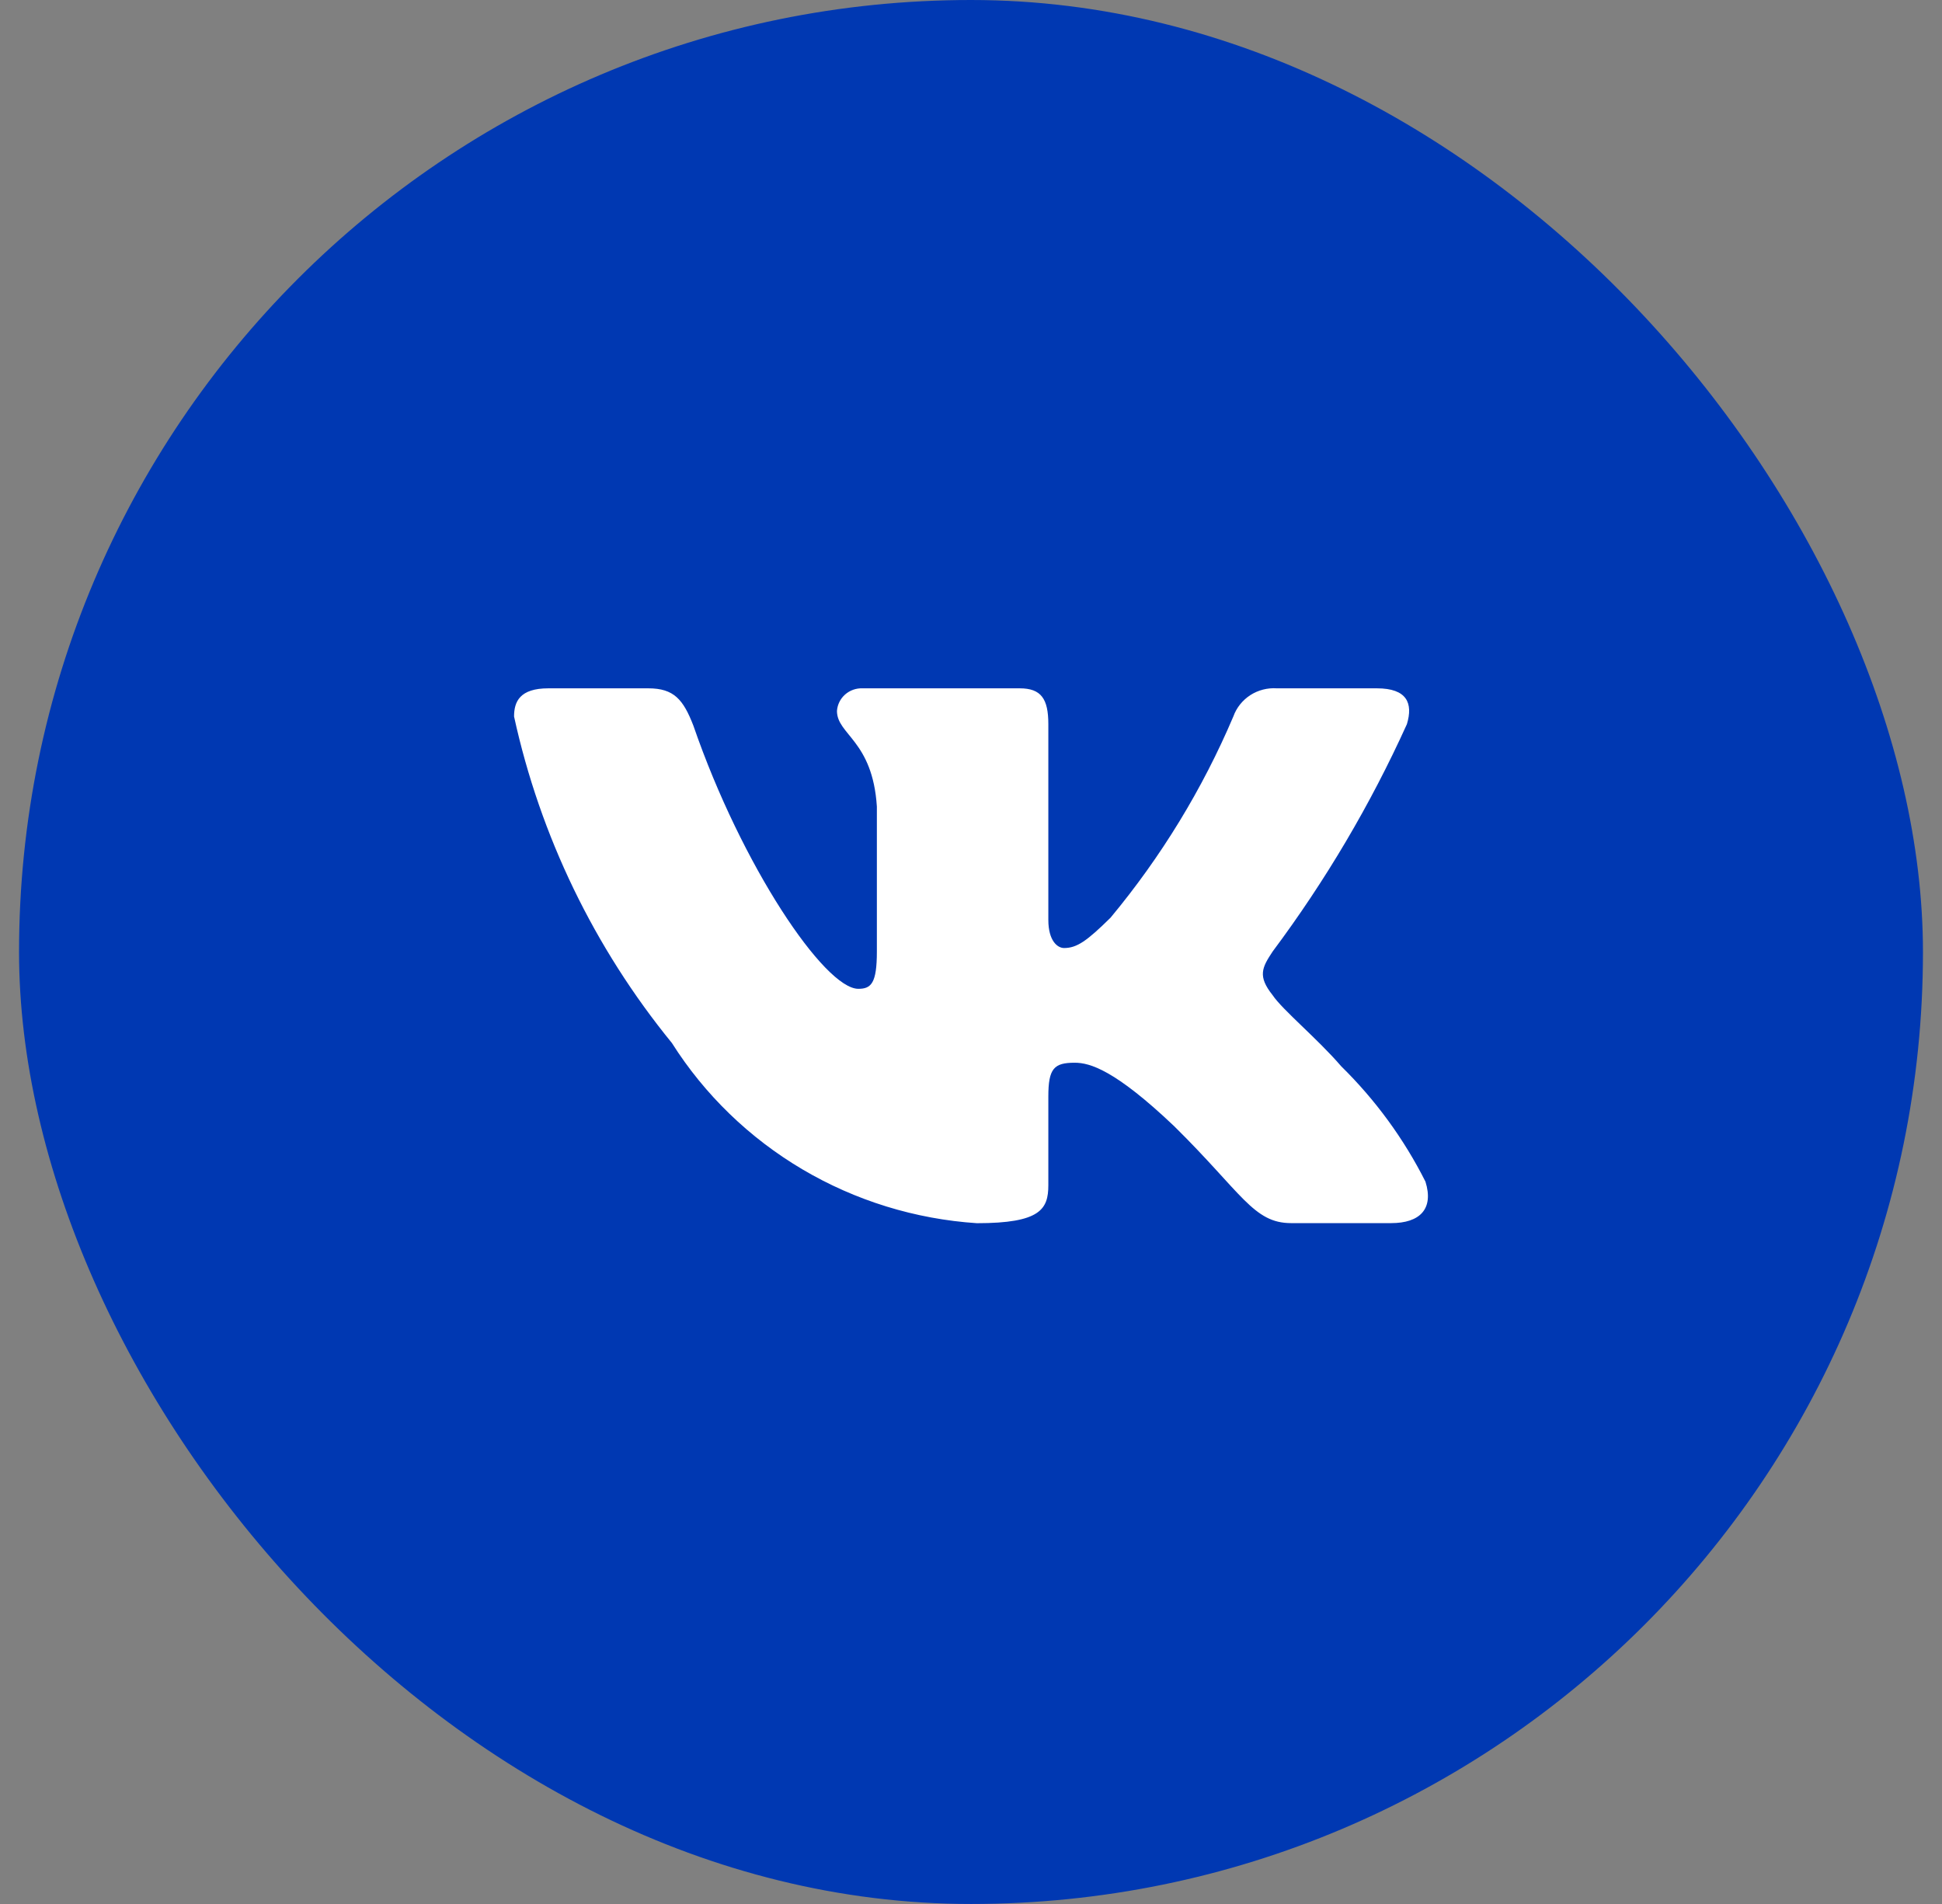
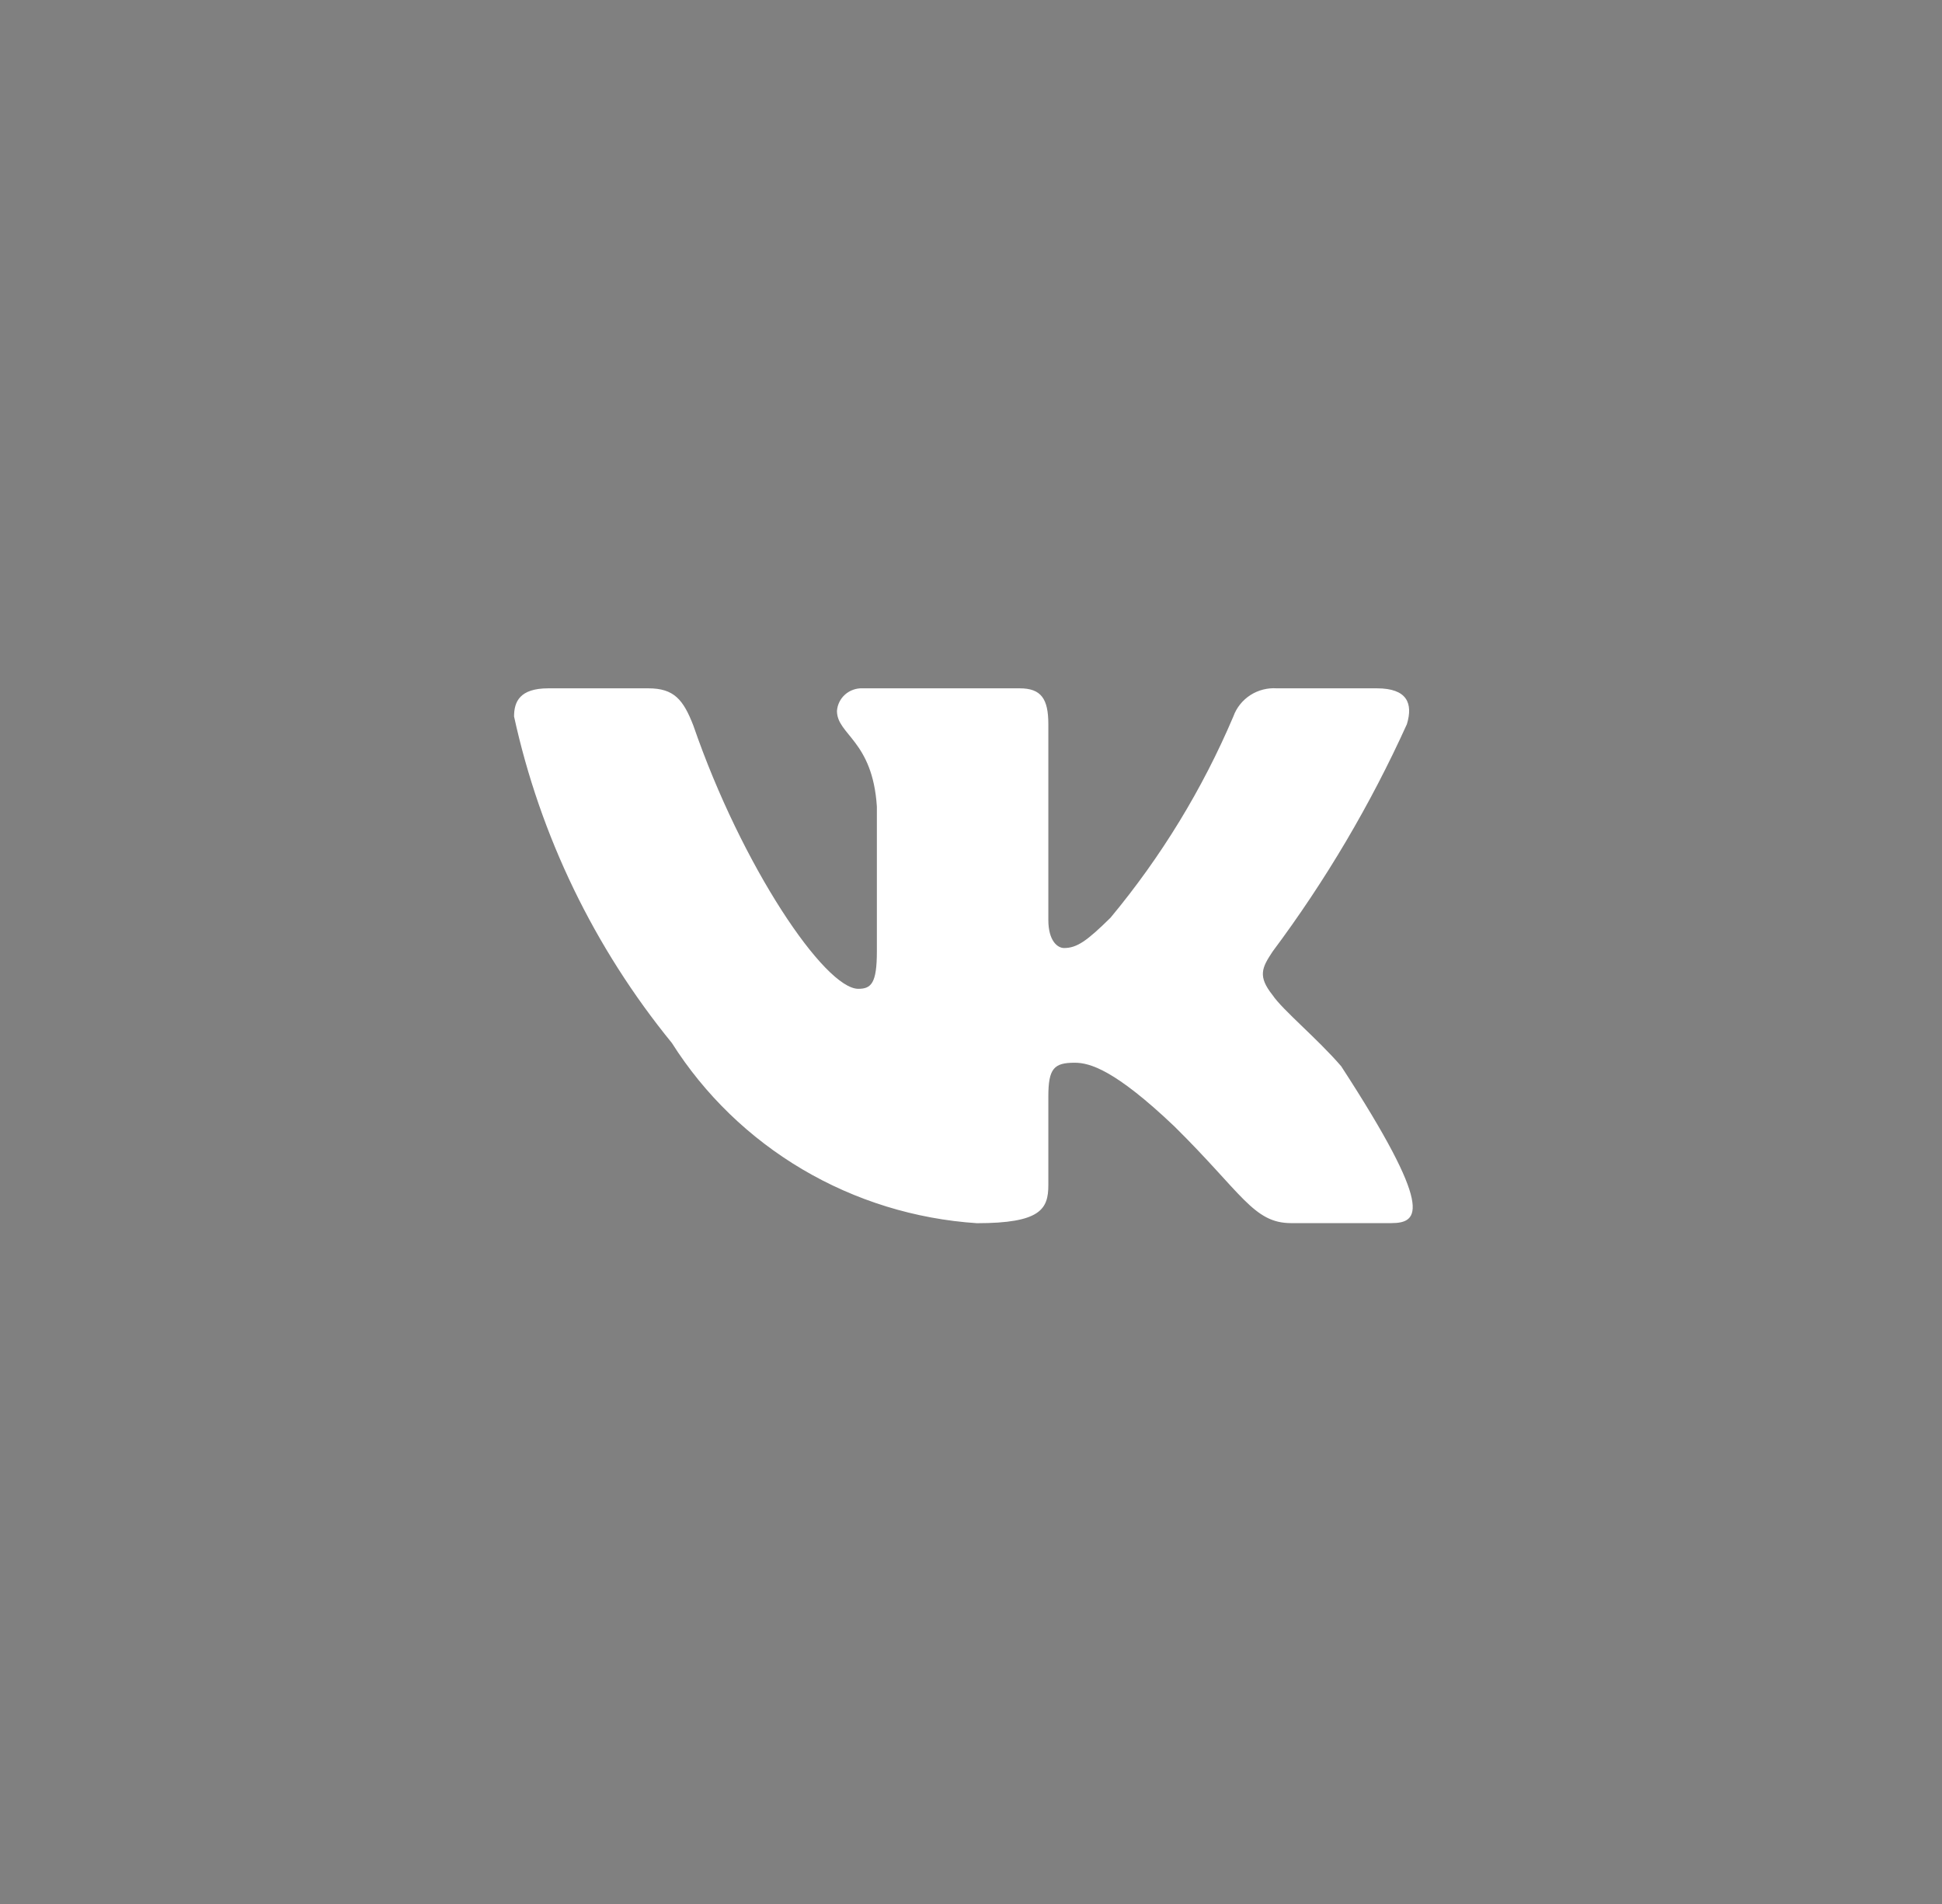
<svg xmlns="http://www.w3.org/2000/svg" width="51" height="50" viewBox="0 0 51 50" fill="none">
  <rect x="0" y="0" width="51" height="50" fill="#808080" stroke="none" />
-   <rect x="0.5" width="50" height="50" rx="25" fill="#0038B2" />
-   <path d="M36.535 32.12H33.908C32.914 32.12 32.615 31.327 30.832 29.571C29.276 28.093 28.619 27.908 28.224 27.908C27.681 27.908 27.531 28.056 27.531 28.795V31.123C27.531 31.753 27.324 32.122 25.655 32.122C24.035 32.015 22.464 31.53 21.071 30.707C19.679 29.884 18.505 28.748 17.645 27.39C15.605 24.889 14.186 21.953 13.5 18.816C13.5 18.427 13.649 18.076 14.4 18.076H17.026C17.701 18.076 17.944 18.372 18.209 19.055C19.484 22.753 21.659 25.967 22.541 25.967C22.88 25.967 23.028 25.82 23.028 24.988V21.181C22.916 19.444 21.98 19.297 21.98 18.669C21.992 18.503 22.069 18.348 22.194 18.238C22.32 18.127 22.485 18.069 22.653 18.076H26.78C27.344 18.076 27.531 18.353 27.531 19.018V24.156C27.531 24.711 27.774 24.896 27.944 24.896C28.282 24.896 28.543 24.711 29.163 24.101C30.493 22.502 31.58 20.721 32.39 18.814C32.472 18.585 32.629 18.389 32.835 18.255C33.042 18.122 33.287 18.059 33.533 18.076H36.16C36.947 18.076 37.115 18.464 36.947 19.018C35.992 21.127 34.81 23.128 33.421 24.988C33.139 25.414 33.025 25.636 33.421 26.134C33.682 26.523 34.603 27.28 35.222 28.001C36.122 28.885 36.87 29.909 37.435 31.031C37.66 31.751 37.284 32.12 36.535 32.12Z" fill="white" />
+   <path d="M36.535 32.12H33.908C32.914 32.12 32.615 31.327 30.832 29.571C29.276 28.093 28.619 27.908 28.224 27.908C27.681 27.908 27.531 28.056 27.531 28.795V31.123C27.531 31.753 27.324 32.122 25.655 32.122C24.035 32.015 22.464 31.53 21.071 30.707C19.679 29.884 18.505 28.748 17.645 27.39C15.605 24.889 14.186 21.953 13.5 18.816C13.5 18.427 13.649 18.076 14.4 18.076H17.026C17.701 18.076 17.944 18.372 18.209 19.055C19.484 22.753 21.659 25.967 22.541 25.967C22.88 25.967 23.028 25.82 23.028 24.988V21.181C22.916 19.444 21.98 19.297 21.98 18.669C21.992 18.503 22.069 18.348 22.194 18.238C22.32 18.127 22.485 18.069 22.653 18.076H26.78C27.344 18.076 27.531 18.353 27.531 19.018V24.156C27.531 24.711 27.774 24.896 27.944 24.896C28.282 24.896 28.543 24.711 29.163 24.101C30.493 22.502 31.58 20.721 32.39 18.814C32.472 18.585 32.629 18.389 32.835 18.255C33.042 18.122 33.287 18.059 33.533 18.076H36.16C36.947 18.076 37.115 18.464 36.947 19.018C35.992 21.127 34.81 23.128 33.421 24.988C33.139 25.414 33.025 25.636 33.421 26.134C33.682 26.523 34.603 27.28 35.222 28.001C37.66 31.751 37.284 32.12 36.535 32.12Z" fill="white" />
</svg>